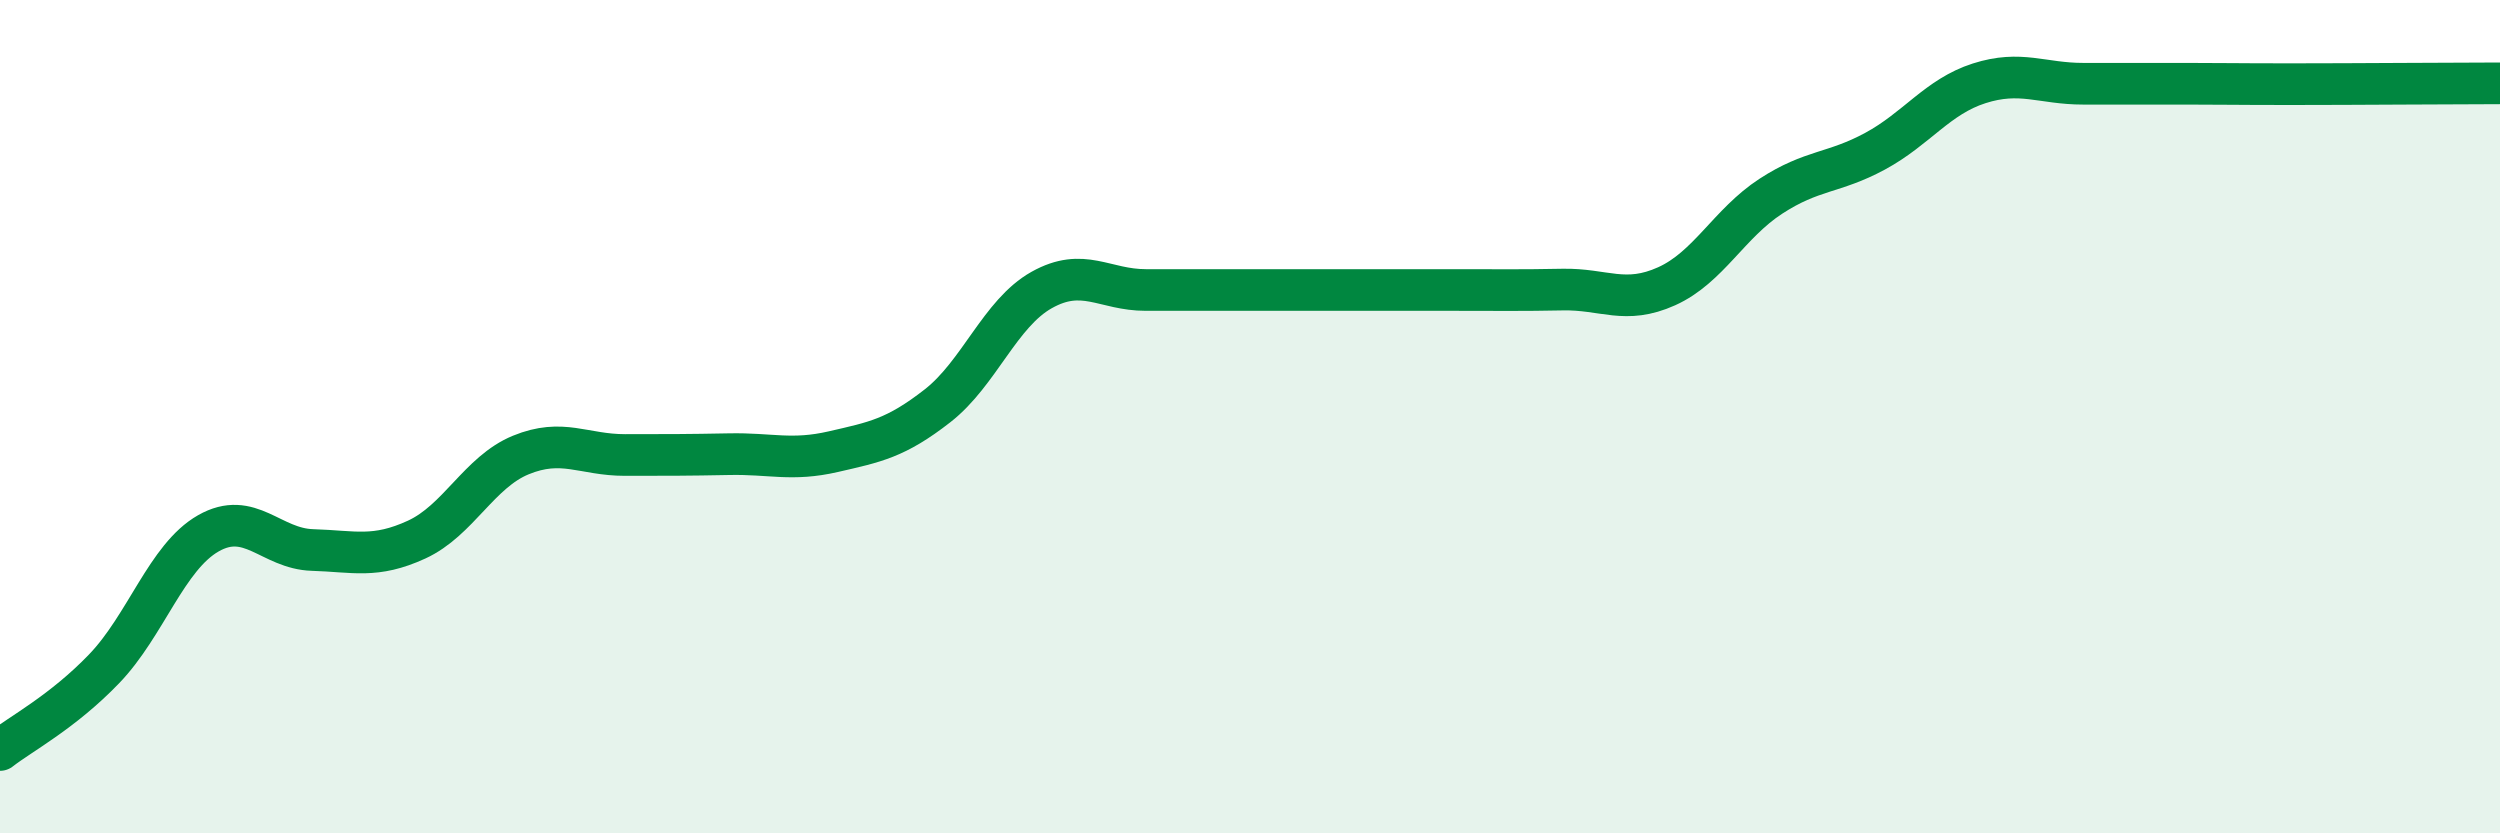
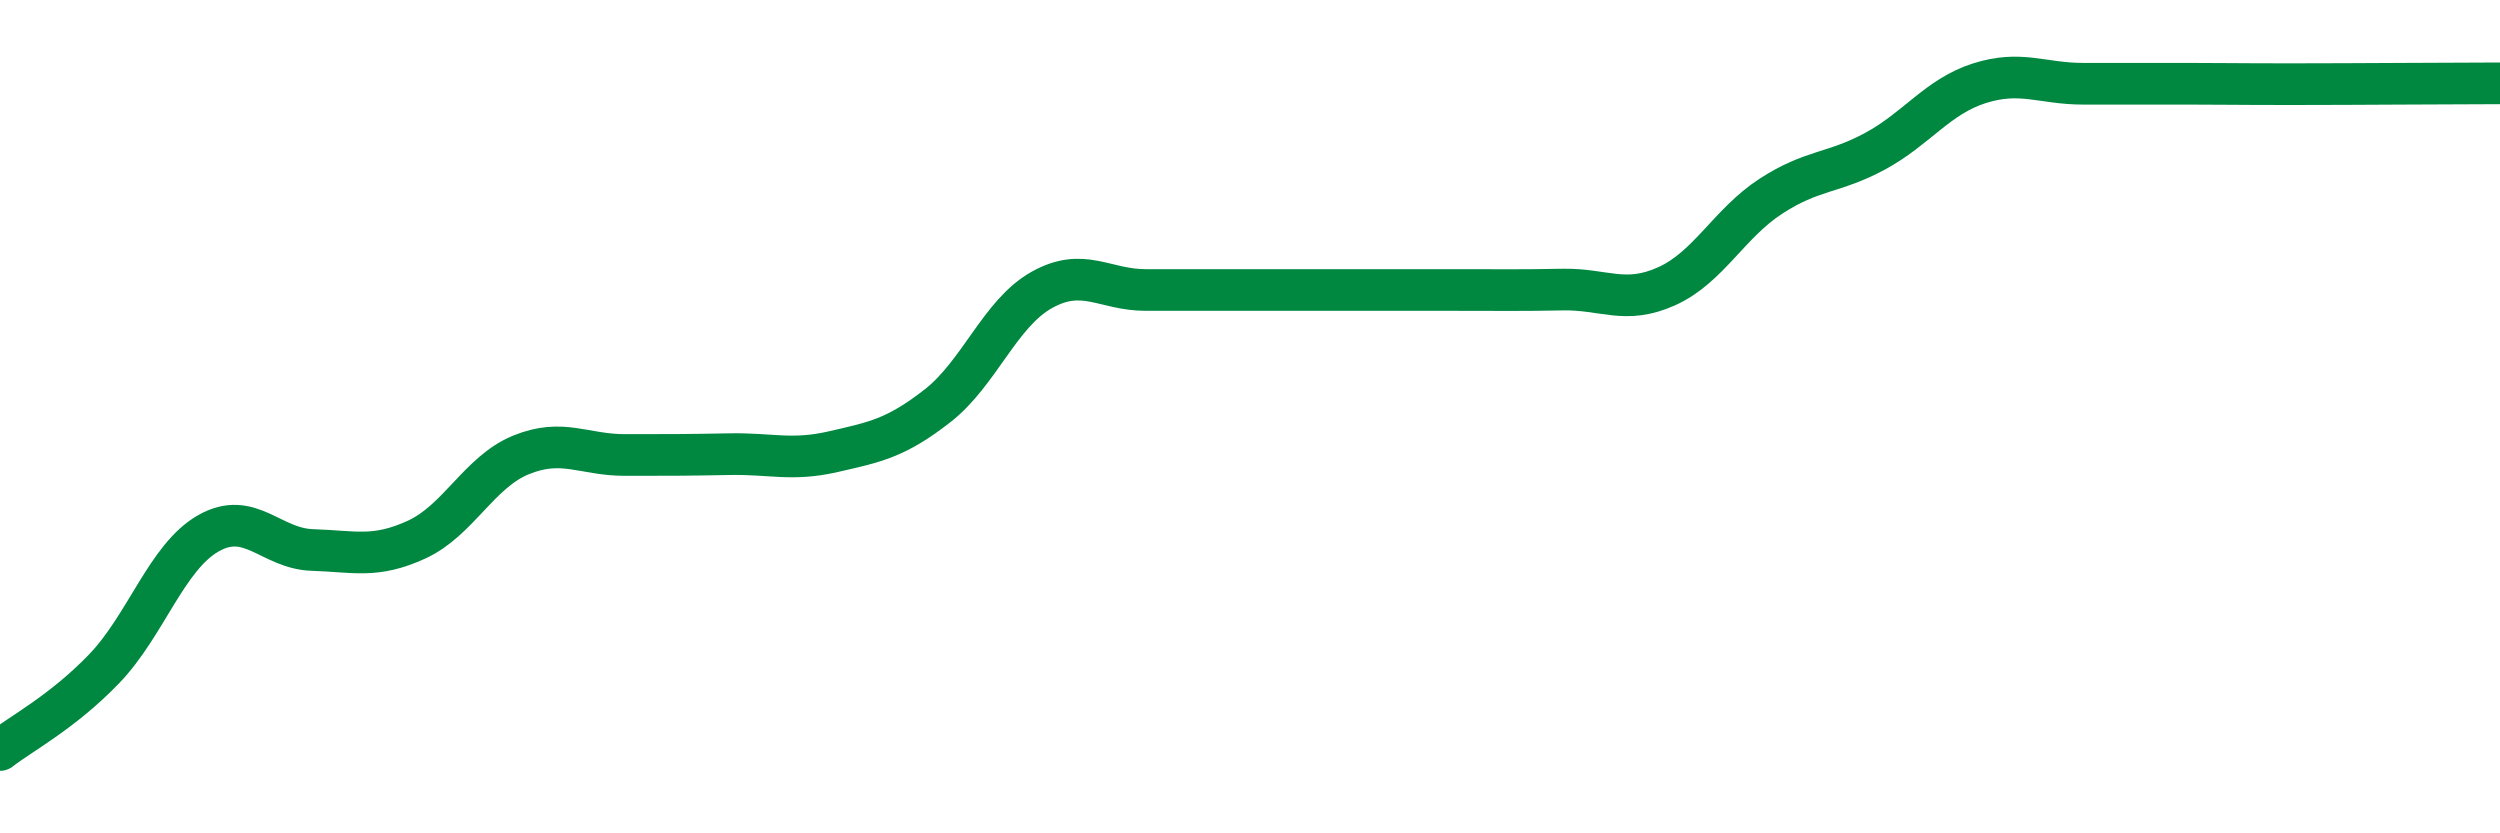
<svg xmlns="http://www.w3.org/2000/svg" width="60" height="20" viewBox="0 0 60 20">
-   <path d="M 0,18 C 0.5,17.61 1.5,17.09 2.5,16.05 C 3.5,15.01 4,13.37 5,12.8 C 6,12.23 6.5,13.17 7.5,13.2 C 8.5,13.23 9,13.41 10,12.95 C 11,12.49 11.5,11.33 12.5,10.92 C 13.5,10.51 14,10.92 15,10.92 C 16,10.92 16.5,10.92 17.5,10.9 C 18.5,10.88 19,11.07 20,10.84 C 21,10.61 21.5,10.52 22.5,9.74 C 23.5,8.96 24,7.52 25,6.96 C 26,6.4 26.5,6.96 27.5,6.96 C 28.5,6.96 29,6.96 30,6.96 C 31,6.96 31.5,6.96 32.5,6.96 C 33.5,6.96 34,6.96 35,6.96 C 36,6.96 36.5,6.97 37.5,6.95 C 38.5,6.93 39,7.32 40,6.87 C 41,6.42 41.5,5.36 42.5,4.71 C 43.5,4.06 44,4.17 45,3.63 C 46,3.09 46.5,2.32 47.5,2 C 48.5,1.68 49,2.01 50,2.01 C 51,2.01 51.5,2.01 52.5,2.01 C 53.5,2.01 53.5,2.02 55,2.02 C 56.5,2.02 59,2 60,2L60 20L0 20Z" fill="#008740" opacity="0.1" stroke-linecap="round" stroke-linejoin="round" />
  <path d="M 0,18 C 0.5,17.61 1.5,17.09 2.5,16.05 C 3.5,15.01 4,13.37 5,12.8 C 6,12.23 6.5,13.17 7.5,13.2 C 8.5,13.23 9,13.41 10,12.95 C 11,12.49 11.5,11.33 12.5,10.92 C 13.5,10.51 14,10.92 15,10.92 C 16,10.92 16.5,10.92 17.5,10.9 C 18.5,10.88 19,11.07 20,10.84 C 21,10.61 21.5,10.52 22.5,9.74 C 23.5,8.96 24,7.52 25,6.96 C 26,6.4 26.5,6.96 27.5,6.96 C 28.5,6.96 29,6.96 30,6.96 C 31,6.96 31.5,6.96 32.5,6.96 C 33.5,6.96 34,6.96 35,6.96 C 36,6.96 36.5,6.97 37.5,6.95 C 38.5,6.93 39,7.32 40,6.87 C 41,6.42 41.5,5.36 42.5,4.71 C 43.5,4.06 44,4.17 45,3.63 C 46,3.09 46.5,2.32 47.5,2 C 48.5,1.68 49,2.01 50,2.01 C 51,2.01 51.5,2.01 52.5,2.01 C 53.5,2.01 53.5,2.02 55,2.02 C 56.5,2.02 59,2 60,2" stroke="#008740" stroke-width="1" fill="none" stroke-linecap="round" stroke-linejoin="round" />
</svg>